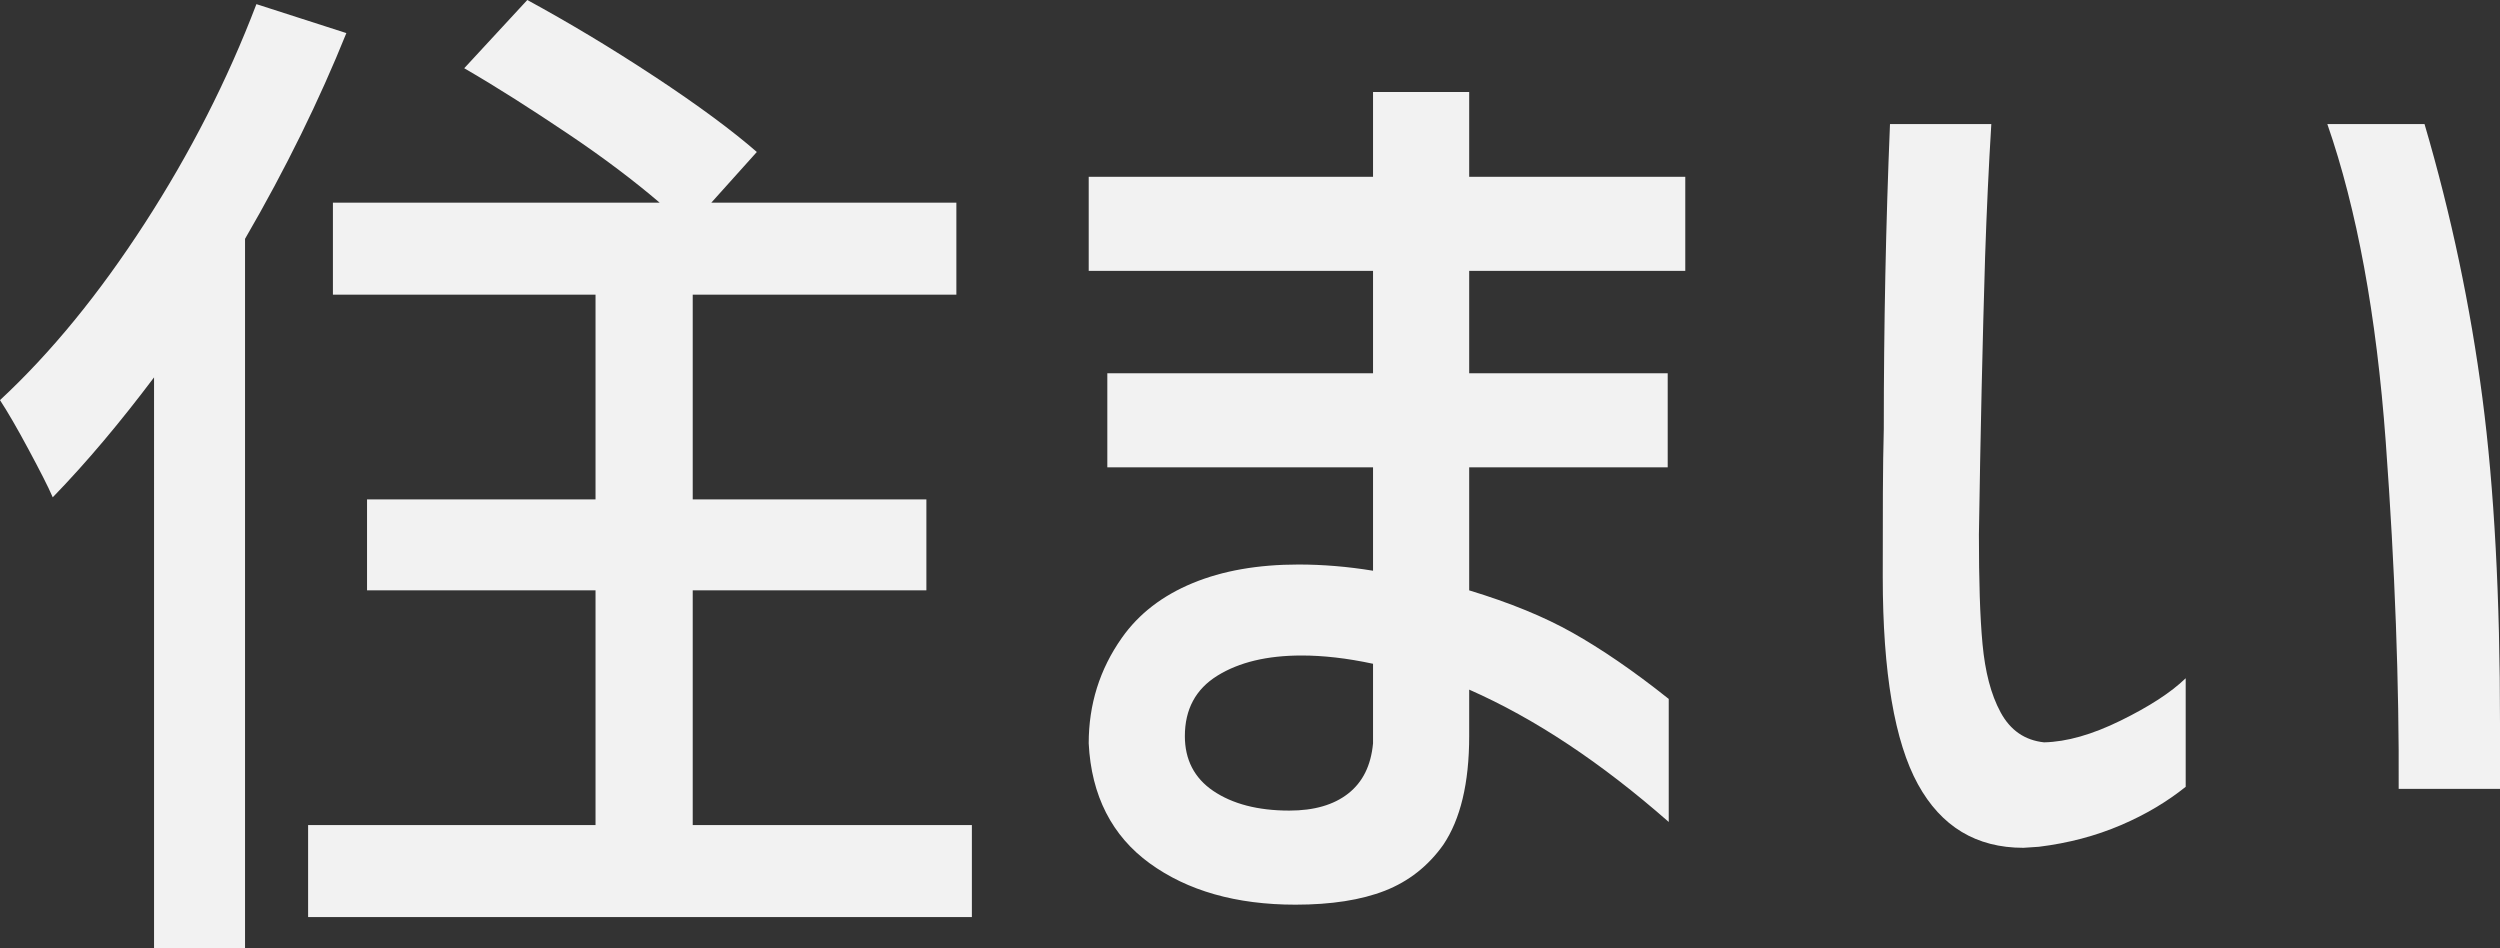
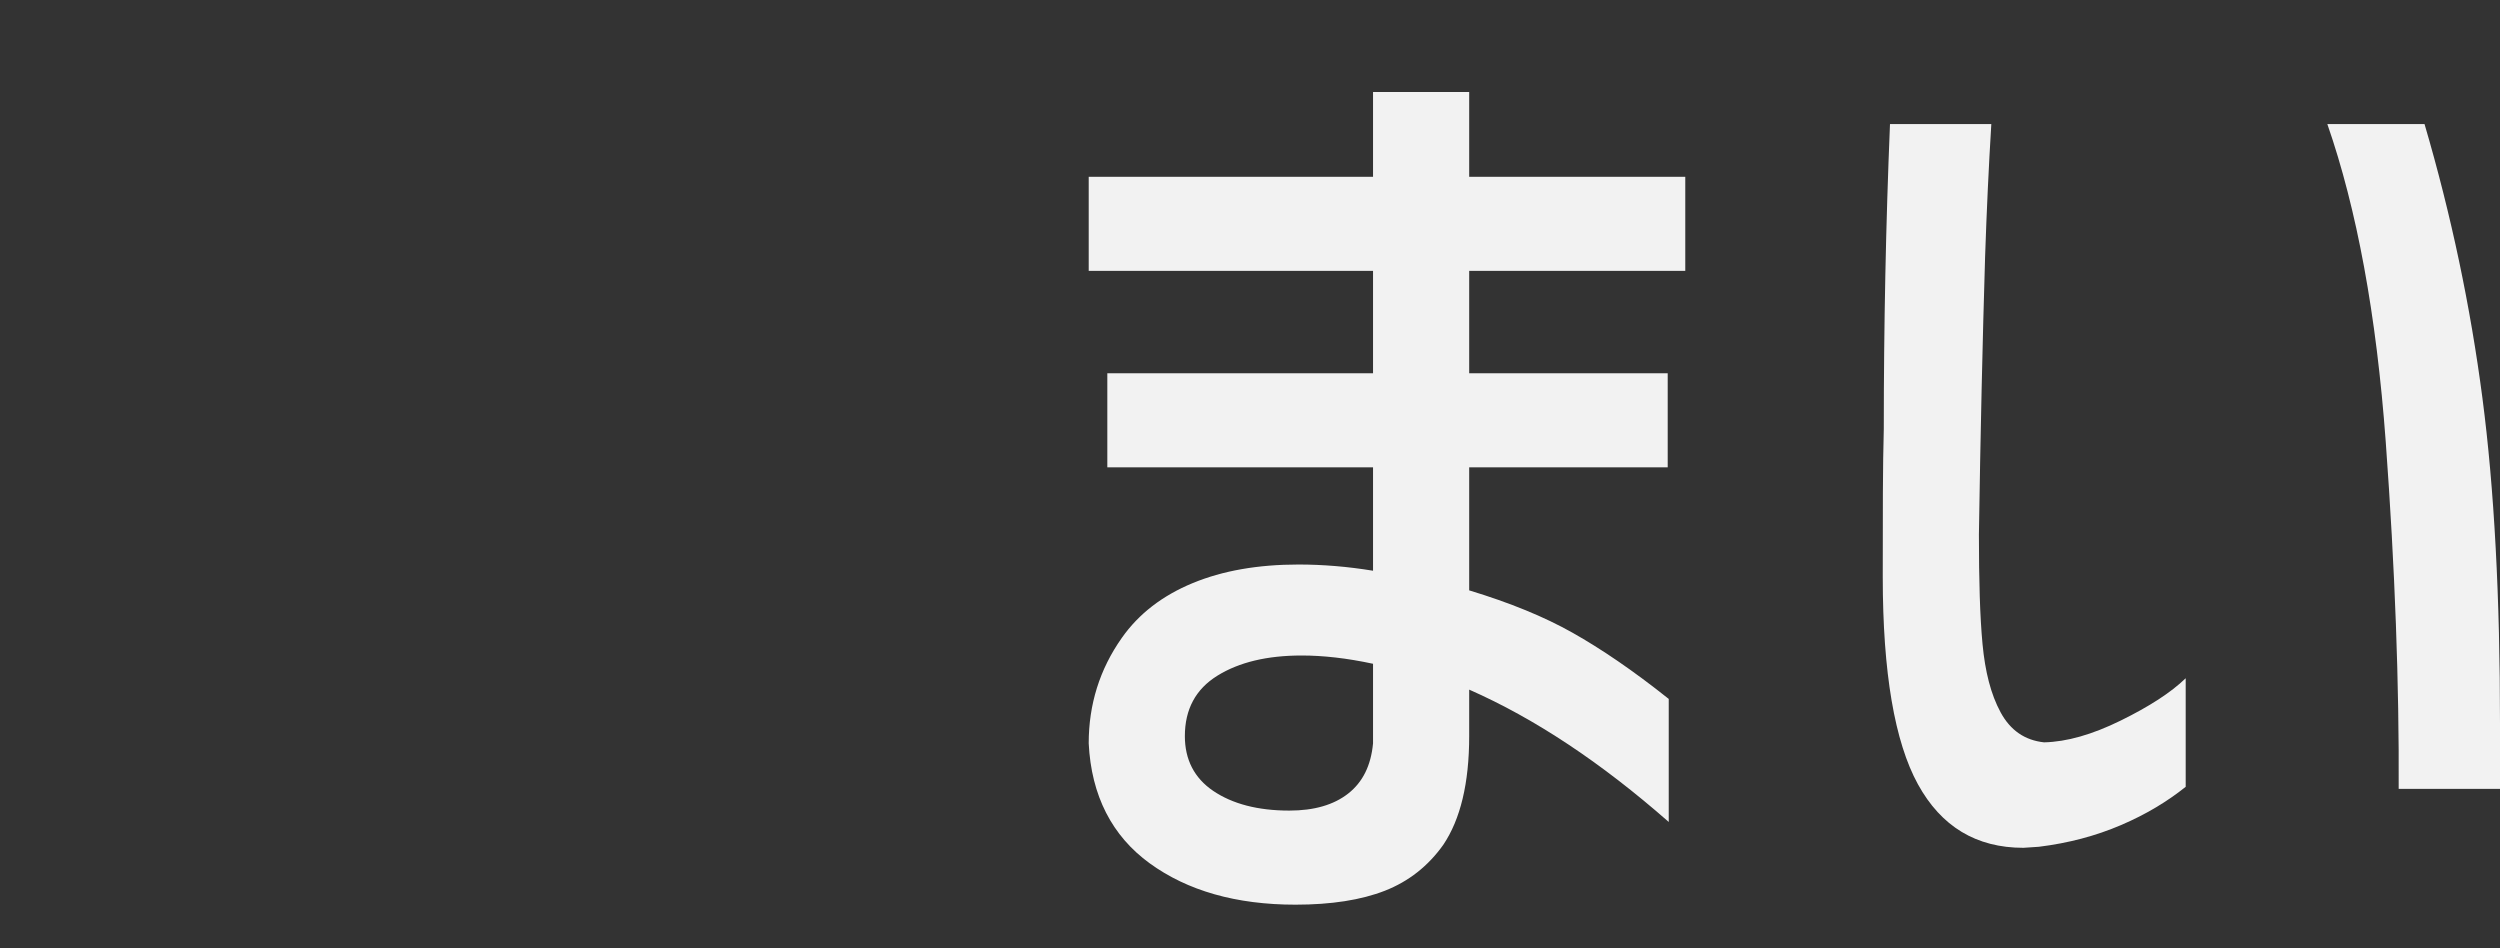
<svg xmlns="http://www.w3.org/2000/svg" id="_レイヤー_2" data-name="レイヤー 2" viewBox="0 0 48.36 18.34">
  <rect x="0" y="0" width="48.36" height="18.34" fill="#333333" stroke="none" />
  <defs>
    <style>
      .cls-1 {
        fill: #f2f2f2;
      }
    </style>
  </defs>
  <g id="_レイヤー_1-2" data-name="レイヤー 1">
    <g>
-       <path class="cls-1" d="m6.7.64c-.52,1.29-1.17,2.62-1.96,3.98v13.72h-1.76V7.3c-.64.85-1.29,1.63-1.96,2.32-.09-.21-.25-.52-.47-.93-.22-.41-.4-.72-.55-.95.99-.92,1.92-2.06,2.8-3.42C3.68,2.96,4.4,1.55,4.96.08l1.74.56Zm12.1,15.32v1.78H5.96v-1.78h5.56v-4.54h-4.42v-1.76h4.42v-3.96h-5.08v-1.78h6.32c-.48-.41-1.07-.86-1.77-1.33-.7-.47-1.37-.9-2.01-1.27l1.22-1.32c.79.43,1.61.92,2.46,1.48.85.56,1.51,1.05,1.98,1.46l-.88.98h4.74v1.78h-5.1v3.96h4.52v1.76h-4.52v4.54h5.4Z" />
      <path class="cls-1" d="m32.6,3.42v1.82h-4.18v1.98h3.84v1.82h-3.84v2.38c.79.24,1.45.51,2,.82.55.31,1.17.73,1.86,1.28v2.38c-1.31-1.15-2.59-2-3.86-2.56v.9c0,.91-.17,1.61-.5,2.1-.29.41-.67.71-1.13.89-.46.18-1.04.27-1.73.27-1.15,0-2.09-.27-2.82-.8s-1.13-1.31-1.18-2.32c0-.75.21-1.43.64-2.04.33-.47.79-.82,1.37-1.06s1.26-.36,2.05-.36c.47,0,.95.04,1.44.12v-2h-5.14v-1.82h5.14v-1.98h-5.5v-1.82h5.5v-1.64h1.86v1.64h4.18Zm-6.04,9.42c-.51-.11-.97-.16-1.38-.16-.67,0-1.21.13-1.63.39s-.63.65-.63,1.17c0,.45.18.81.55,1.06.37.25.86.38,1.47.38.48,0,.86-.11,1.14-.33.28-.22.44-.54.48-.97v-1.54Z" />
      <path class="cls-1" d="m38.52,2.4c-.05.81-.09,1.67-.12,2.56-.05,1.64-.09,3.43-.12,5.38,0,.88.02,1.59.07,2.12s.16.97.35,1.32c.19.35.47.54.84.58.44-.01.93-.15,1.48-.42s.97-.54,1.26-.82v2.1c-.35.28-.76.53-1.25.74-.49.21-1.02.35-1.59.42l-.3.02c-.91,0-1.59-.41-2.04-1.23s-.68-2.16-.68-4.01c0-1.2,0-2.15.02-2.86,0-2,.04-3.97.12-5.9h1.96Zm8.38,0c.52,1.77.89,3.54,1.12,5.3s.34,3.86.34,6.3v1.26h-1.96c.01-2.01-.07-4.25-.25-6.71-.18-2.46-.56-4.51-1.13-6.15h1.88Z" />
    </g>
  </g>
</svg>